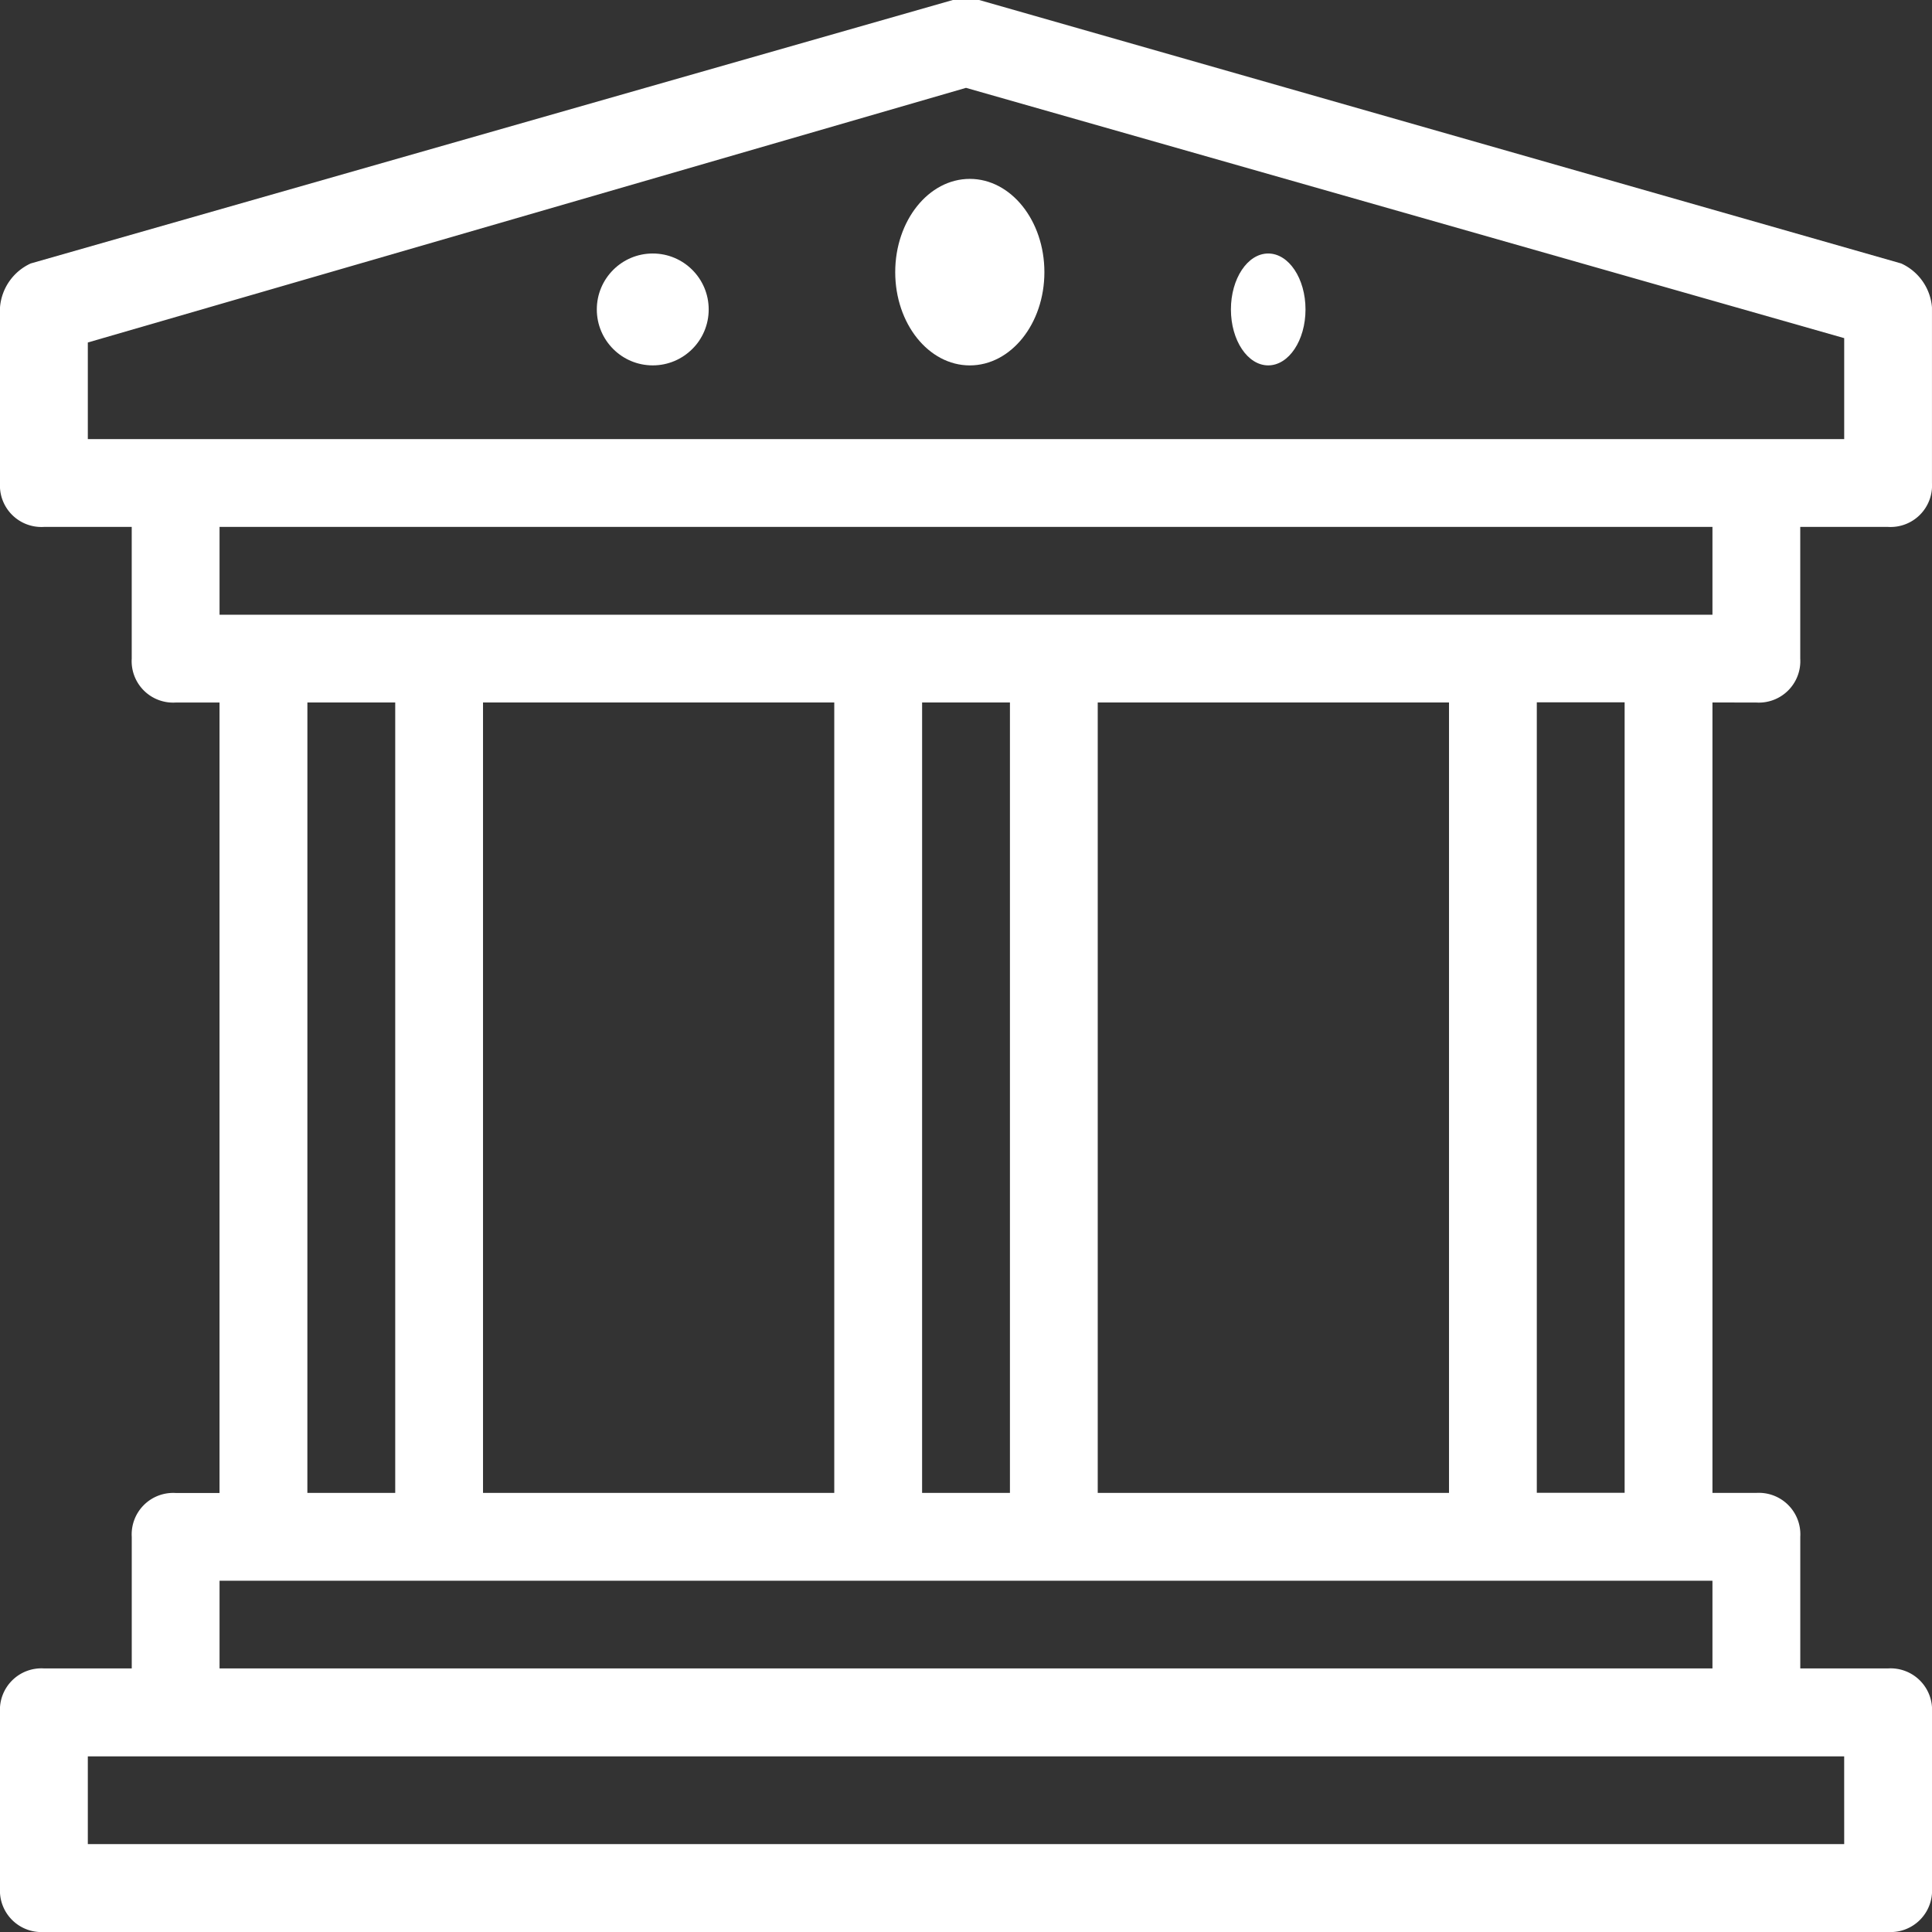
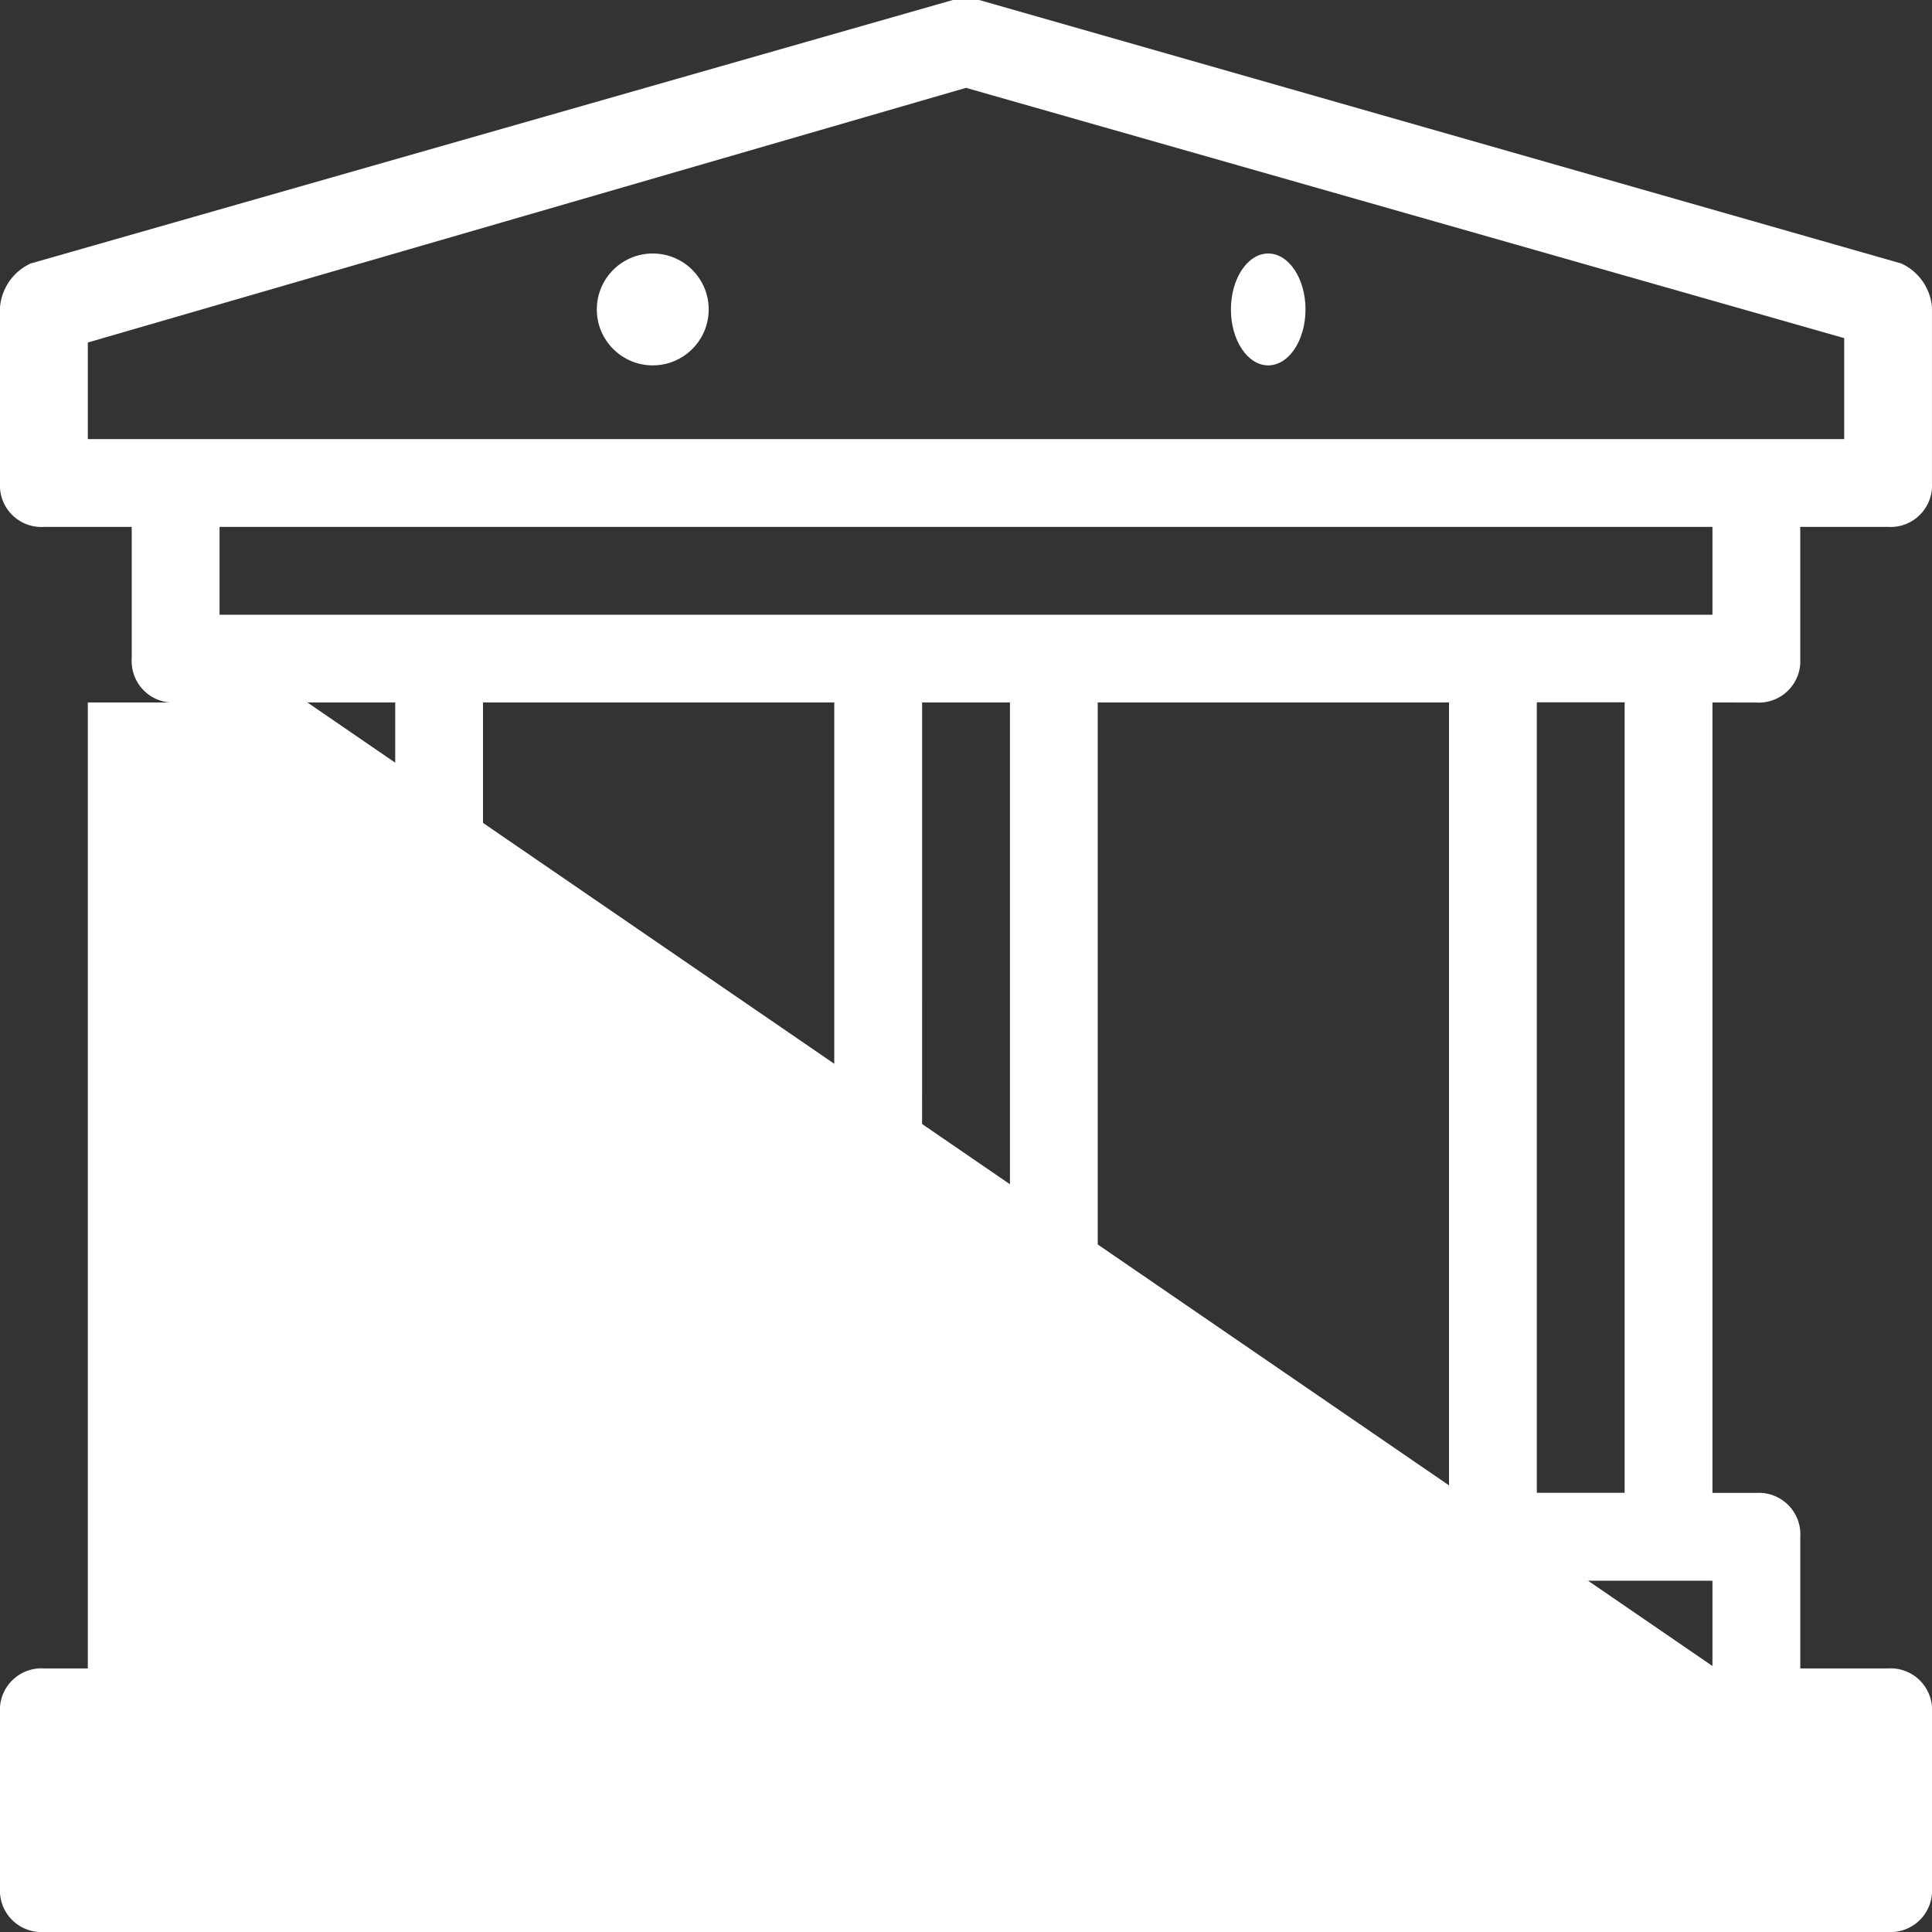
<svg xmlns="http://www.w3.org/2000/svg" id="bank" width="72.837" height="72.837" viewBox="0 0 72.837 72.837">
  <rect x="0" y="0" width="72.837" height="72.837" fill="#333333" stroke="none" />
-   <path id="Path_7235" data-name="Path 7235" d="M68.215,28.486a1.564,1.564,0,0,0,1.655-1.655V21.865h3.311a1.564,1.564,0,0,0,1.655-1.655V13.588a1.993,1.993,0,0,0-1.159-1.655L38.915,2h-.993L3.159,11.932A1.993,1.993,0,0,0,2,13.588v6.622a1.564,1.564,0,0,0,1.655,1.655H6.966v4.966a1.564,1.564,0,0,0,1.655,1.655h1.655v29.8H8.622a1.564,1.564,0,0,0-1.655,1.655V64.9H3.655A1.564,1.564,0,0,0,2,66.56v6.622a1.564,1.564,0,0,0,1.655,1.655H73.182a1.564,1.564,0,0,0,1.655-1.655V66.56A1.564,1.564,0,0,0,73.182,64.9H69.871V59.938a1.564,1.564,0,0,0-1.655-1.655H66.56v-29.8ZM5.311,14.912l33.108-9.6,33.108,9.436v3.807H5.311ZM66.56,21.865v3.311H10.277V21.865ZM43.385,58.283v-29.8H56.628v29.8Zm-23.175,0v-29.8H33.452v29.8Zm16.554-29.8h3.311v29.8H36.763Zm-23.175,0H16.9v29.8H13.588Zm57.938,43.04H5.311V68.215H71.526ZM10.277,64.9V61.594H66.56V64.9Zm52.972-6.622H59.938v-29.8h3.311Z" transform="translate(-2 -2)" fill="#fff" />
-   <ellipse id="Ellipse_40" data-name="Ellipse 40" cx="2.812" cy="3.516" rx="2.812" ry="3.516" transform="translate(33.75 6.744)" fill="#fff" />
+   <path id="Path_7235" data-name="Path 7235" d="M68.215,28.486a1.564,1.564,0,0,0,1.655-1.655V21.865h3.311a1.564,1.564,0,0,0,1.655-1.655V13.588a1.993,1.993,0,0,0-1.159-1.655L38.915,2h-.993L3.159,11.932A1.993,1.993,0,0,0,2,13.588v6.622a1.564,1.564,0,0,0,1.655,1.655H6.966v4.966a1.564,1.564,0,0,0,1.655,1.655h1.655v29.8H8.622a1.564,1.564,0,0,0-1.655,1.655V64.9H3.655A1.564,1.564,0,0,0,2,66.56v6.622a1.564,1.564,0,0,0,1.655,1.655H73.182a1.564,1.564,0,0,0,1.655-1.655V66.56A1.564,1.564,0,0,0,73.182,64.9H69.871V59.938a1.564,1.564,0,0,0-1.655-1.655H66.56v-29.8ZM5.311,14.912l33.108-9.6,33.108,9.436v3.807H5.311ZM66.56,21.865v3.311H10.277V21.865ZM43.385,58.283v-29.8H56.628v29.8Zm-23.175,0v-29.8H33.452v29.8Zm16.554-29.8h3.311v29.8H36.763Zm-23.175,0H16.9v29.8H13.588ZH5.311V68.215H71.526ZM10.277,64.9V61.594H66.56V64.9Zm52.972-6.622H59.938v-29.8h3.311Z" transform="translate(-2 -2)" fill="#fff" />
  <circle id="Ellipse_41" data-name="Ellipse 41" cx="2.109" cy="2.109" r="2.109" transform="translate(22.5 9.557)" fill="#fff" />
  <ellipse id="Ellipse_42" data-name="Ellipse 42" cx="1.406" cy="2.109" rx="1.406" ry="2.109" transform="translate(46.406 9.557)" fill="#fff" />
</svg>